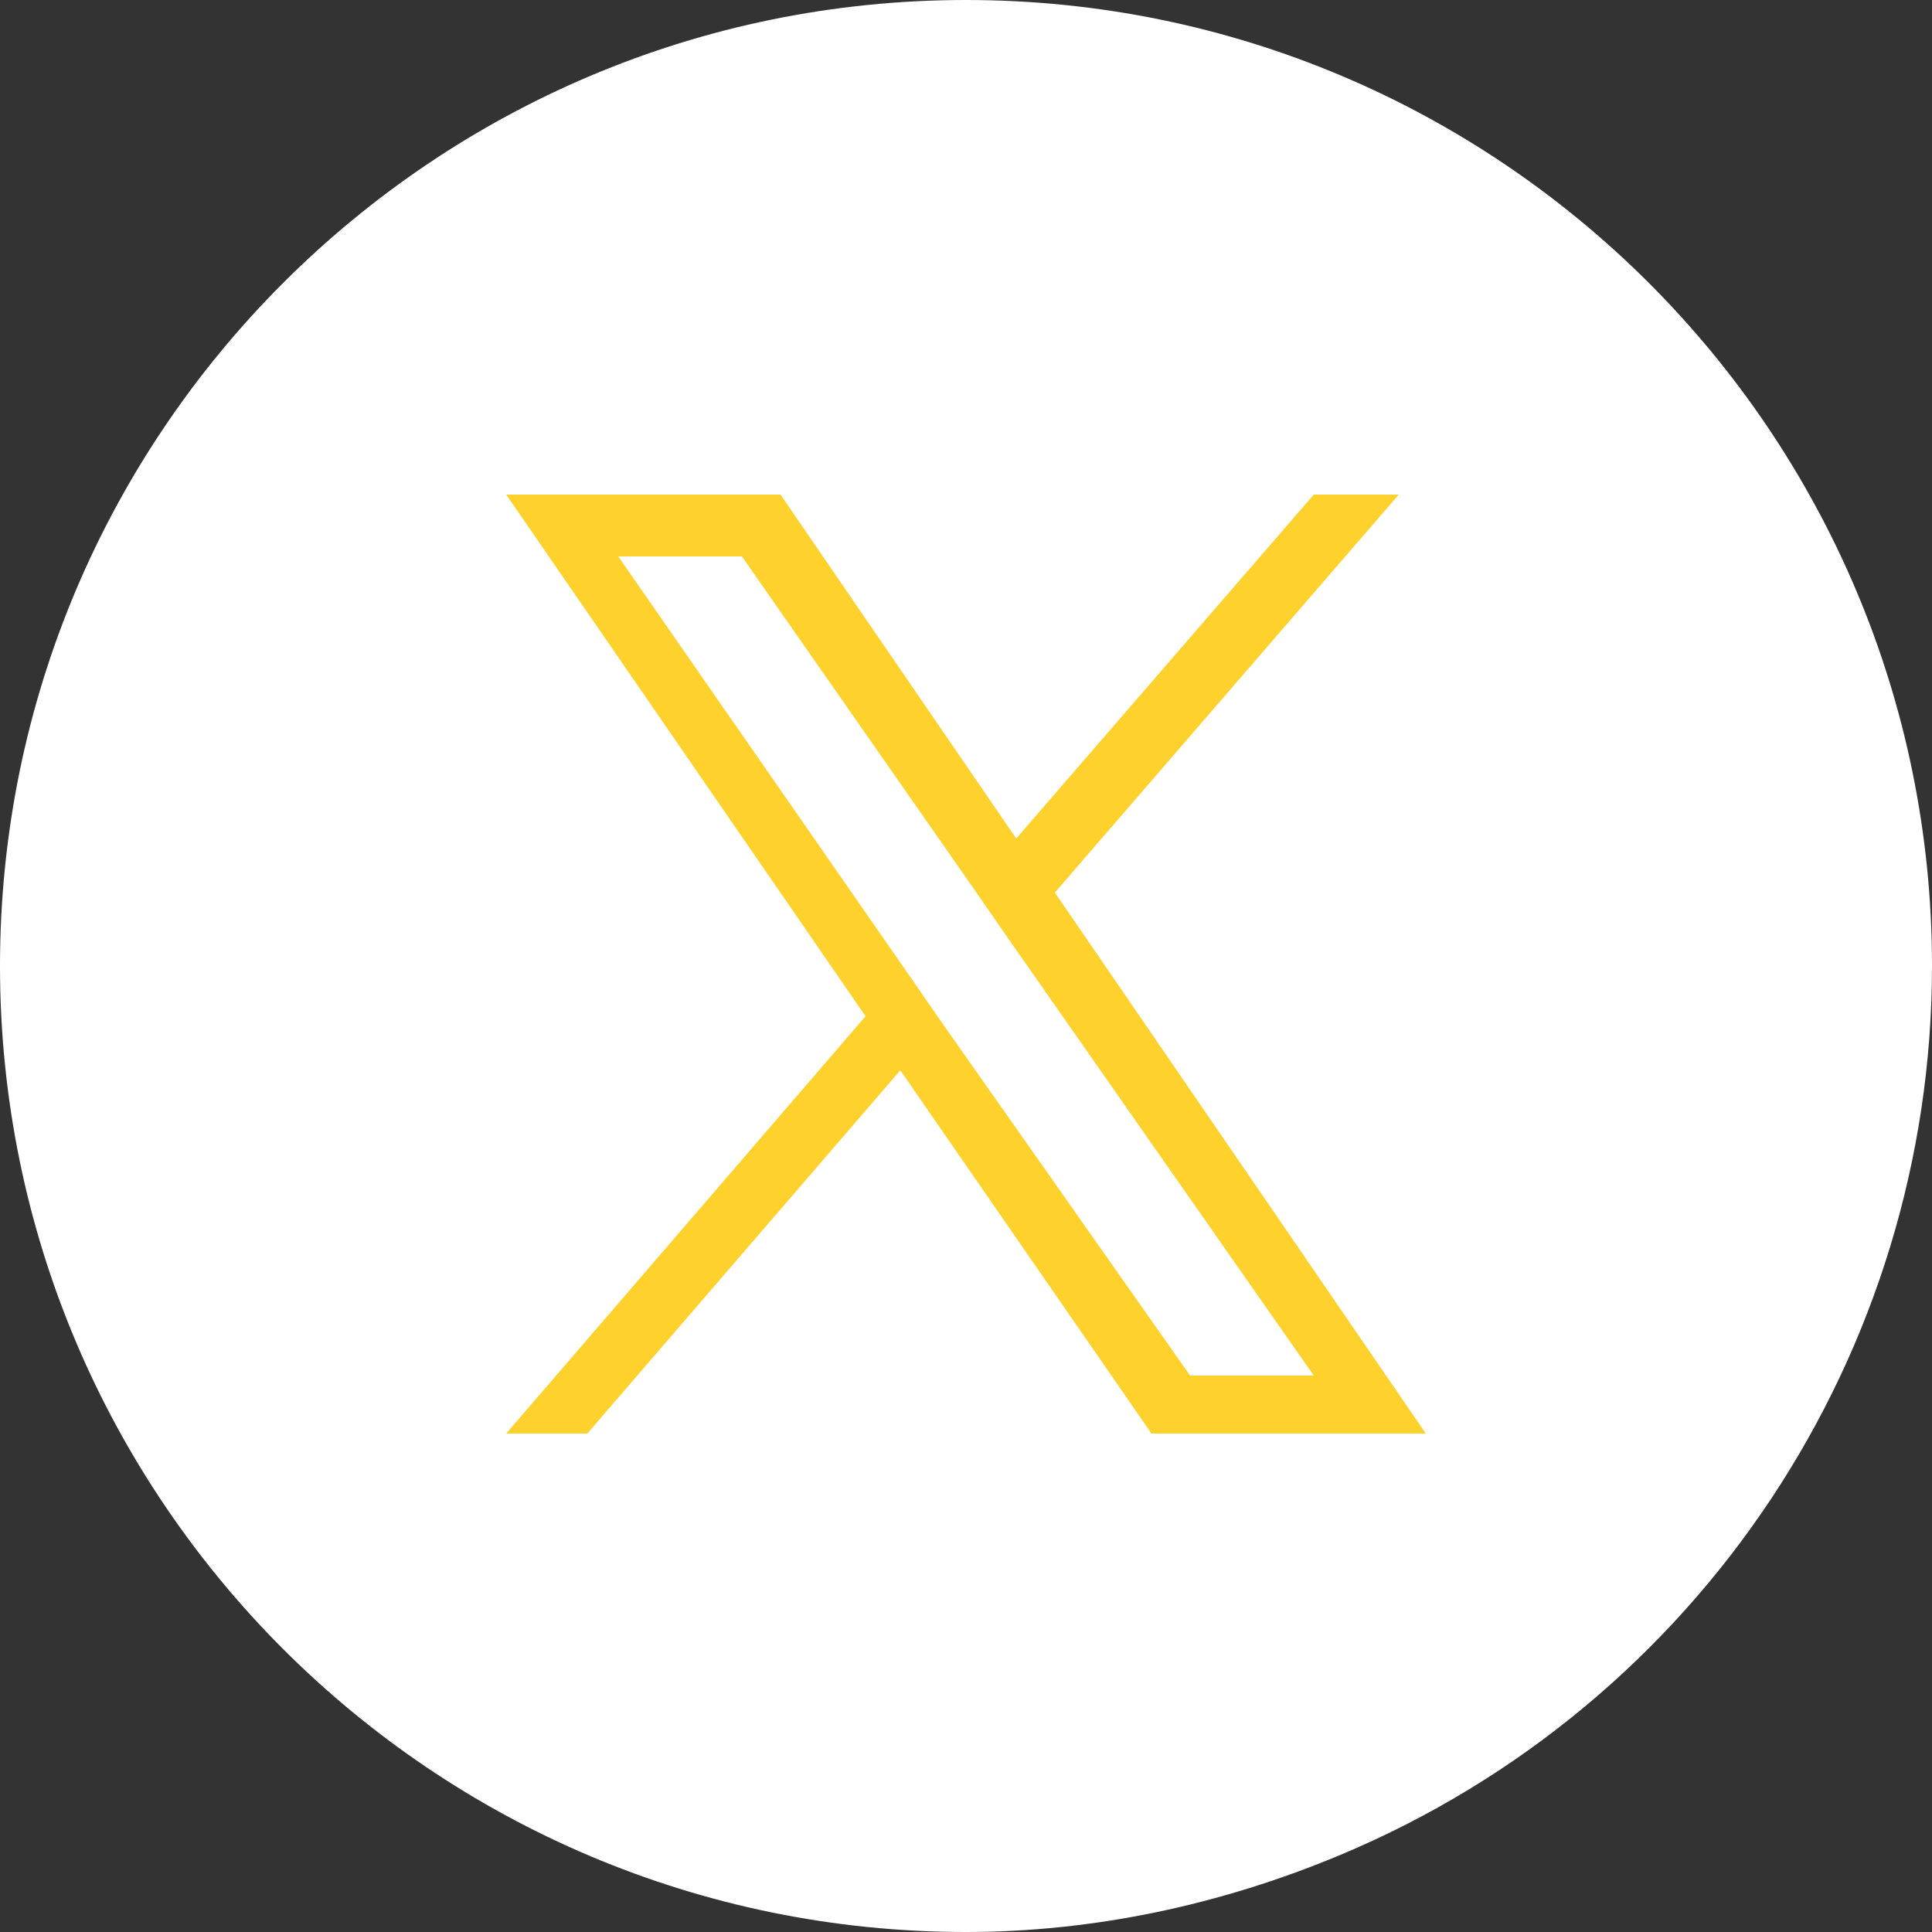
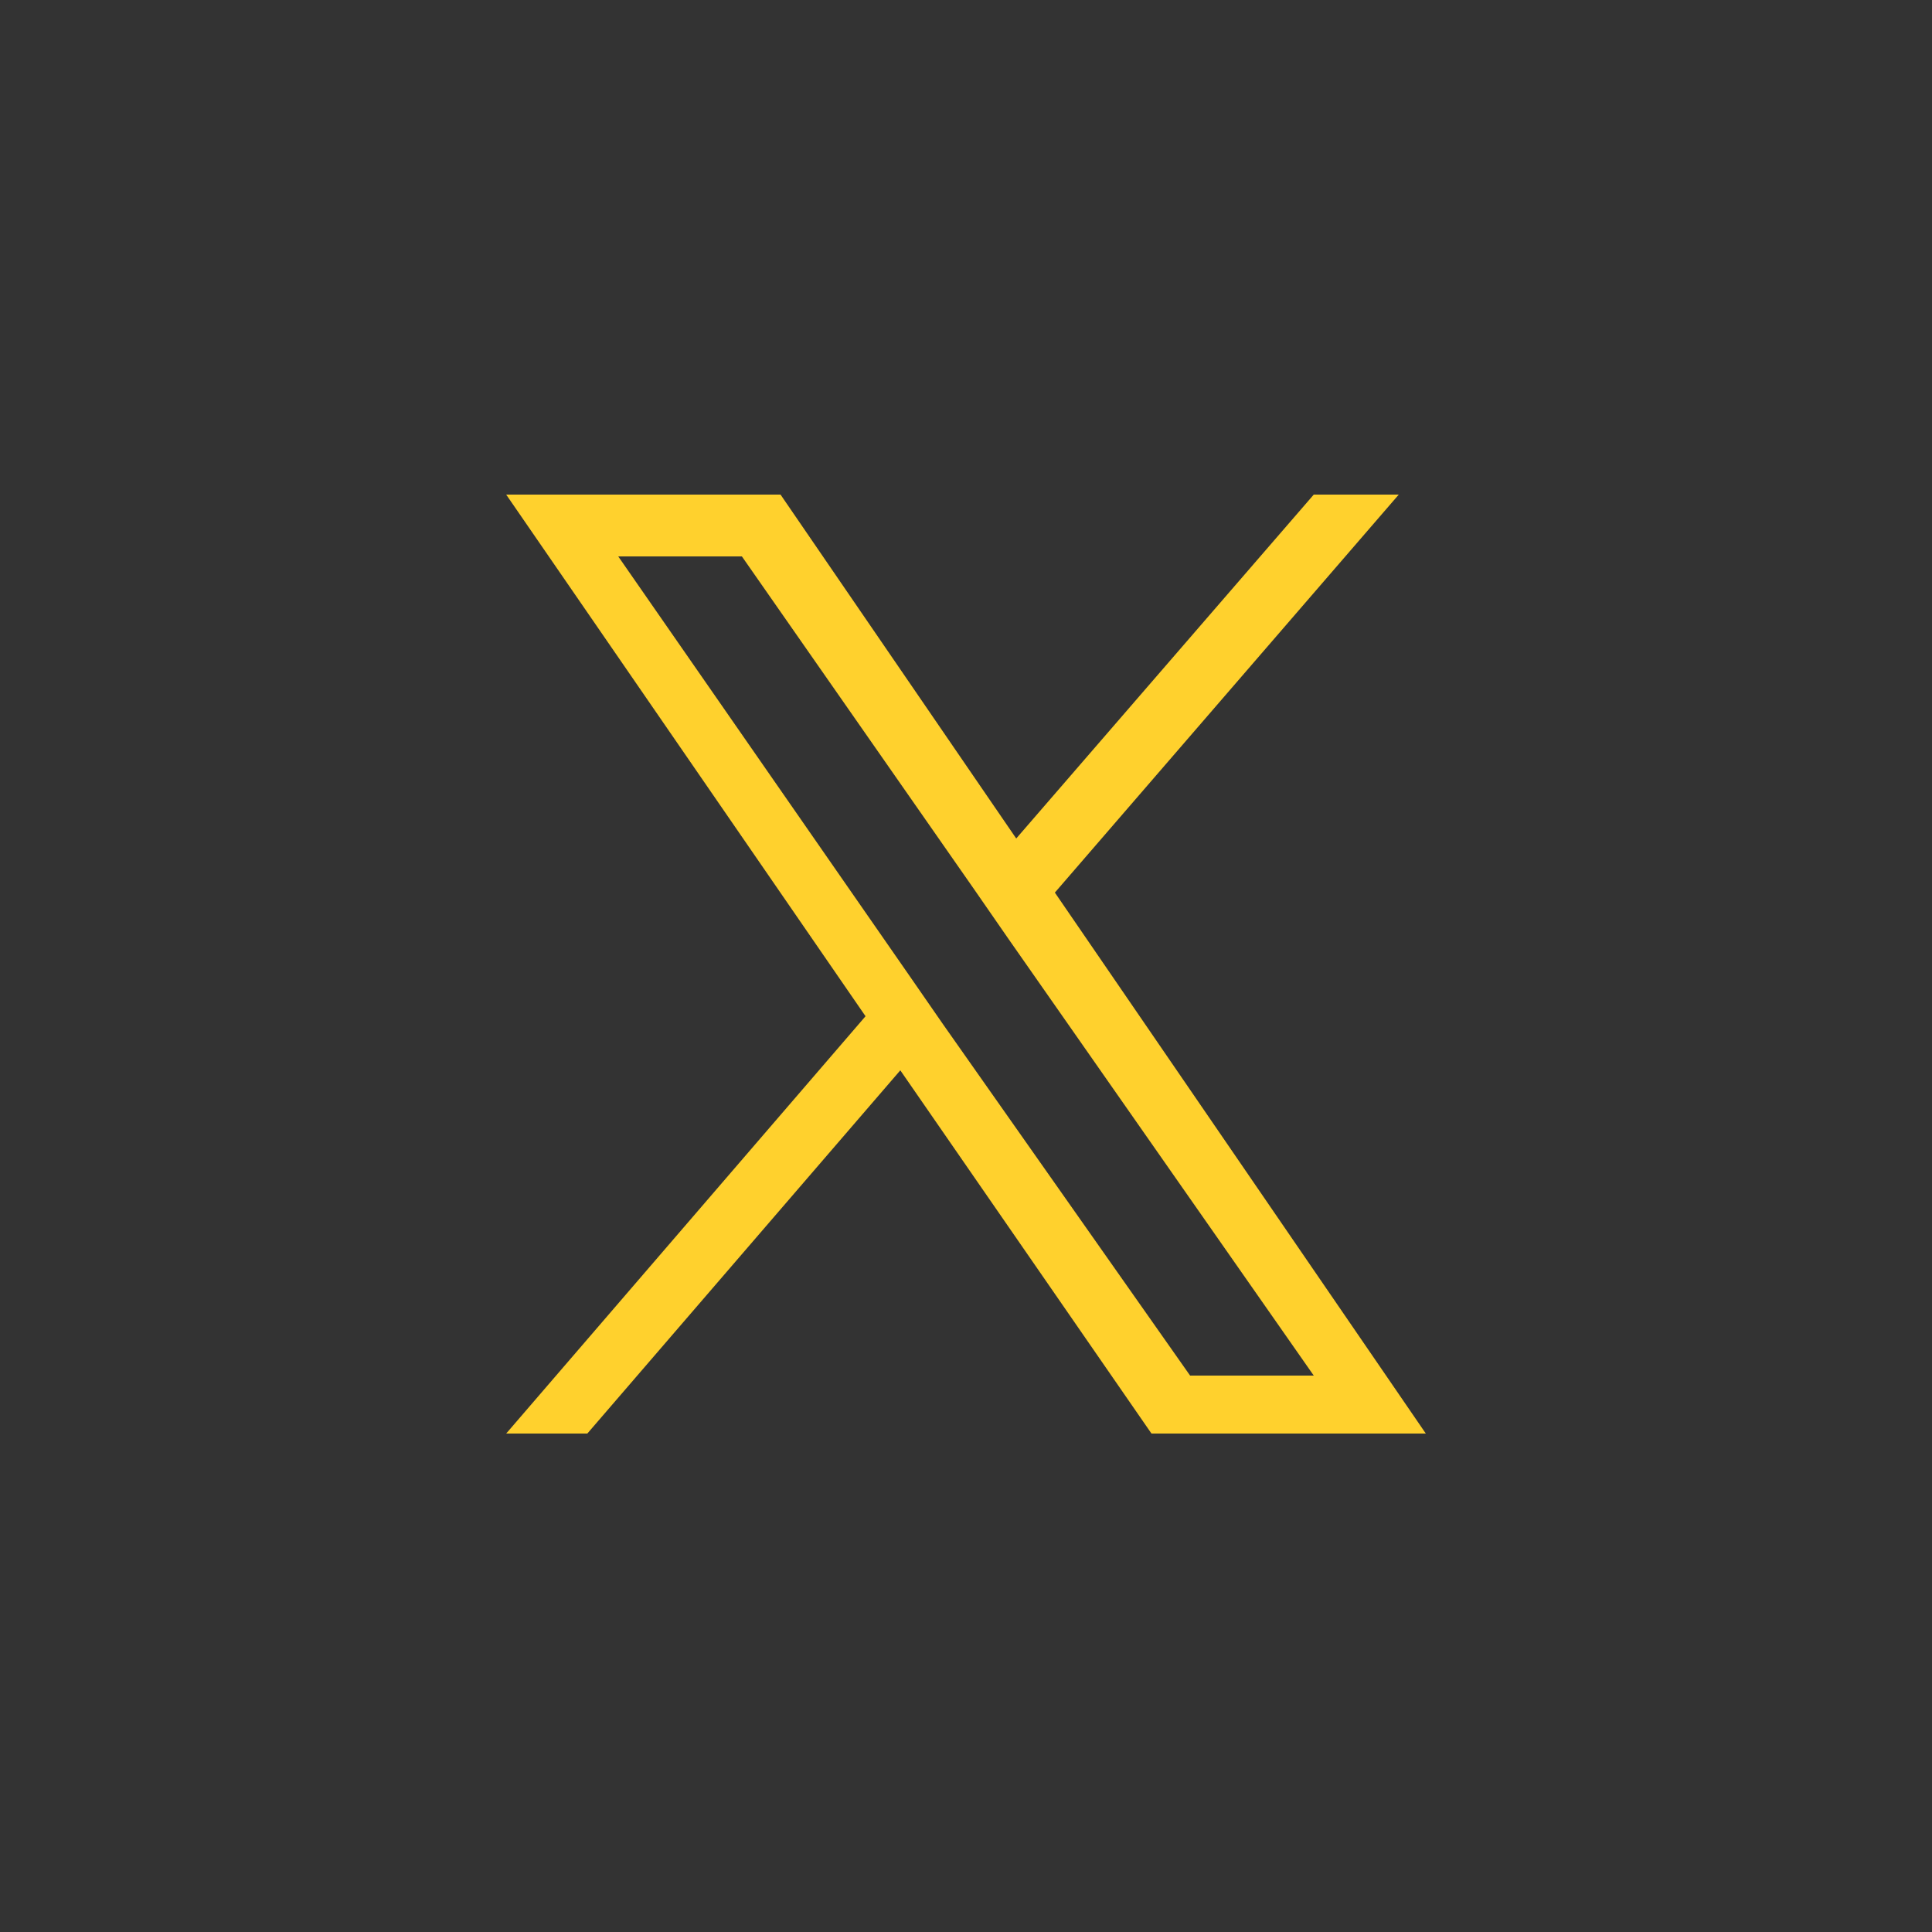
<svg xmlns="http://www.w3.org/2000/svg" version="1.1" id="_レイヤー_2" x="0px" y="0px" viewBox="0 0 50 50" style="enable-background:new 0 0 50 50;" xml:space="preserve">
  <rect x="0" y="0" width="50" height="50" fill="#333333" stroke="none" />
  <style type="text/css">
	.st0{fill:#FFFFFF;}
	.st1{fill:#FFD12D;}
</style>
  <g id="base">
    <g>
-       <path class="st0" d="M25,50C11.2,50,0,38.8,0,25S11.2,0,25,0s25,11.2,25,25c0,10-6,19.1-15.3,23C31.6,49.3,28.3,50,25,50L25,50z" />
      <path class="st1" d="M27.3,23.1l8.9-10.3H34l-7.7,8.9l-6.1-8.9h-7.1l9.3,13.5l-9.3,10.8h2.1l8.1-9.4l6.5,9.4h7.1L27.3,23.1    C27.3,23.1,27.3,23.1,27.3,23.1z M24.4,26.5l-0.9-1.3L16,14.4h3.2l6,8.6l0.9,1.3L34,35.6h-3.2L24.4,26.5    C24.4,26.5,24.4,26.5,24.4,26.5z" />
    </g>
  </g>
</svg>